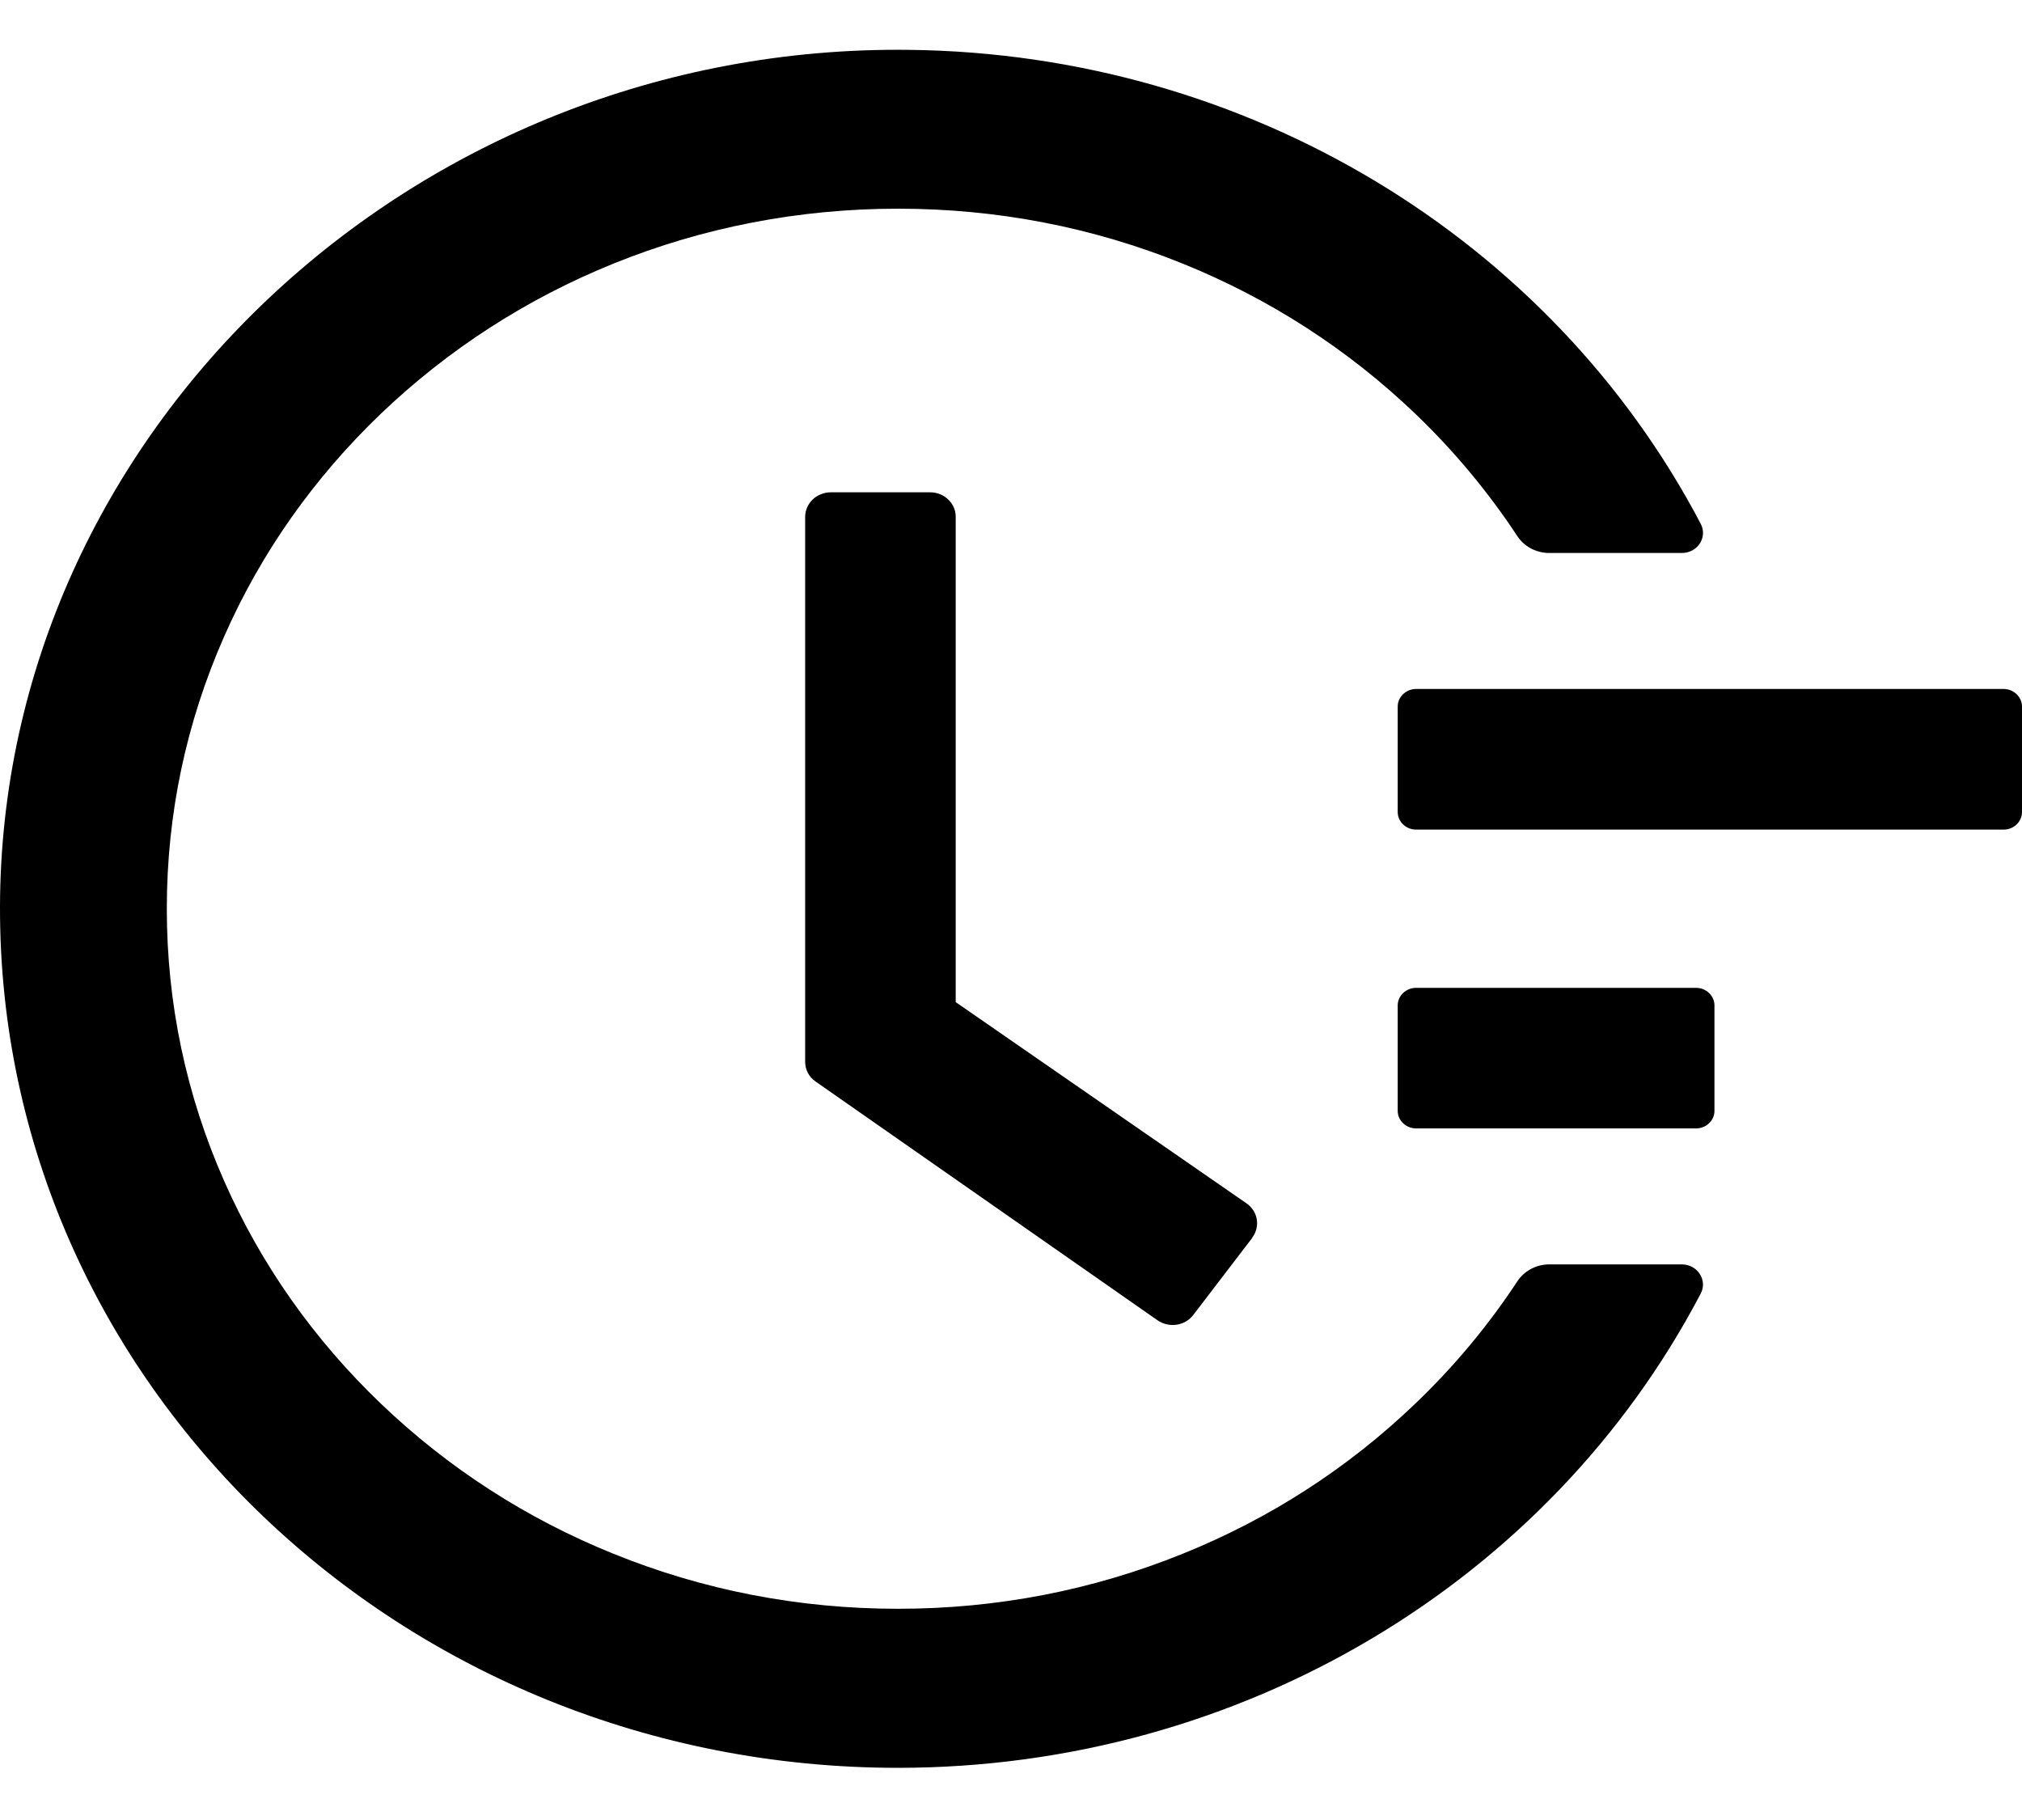
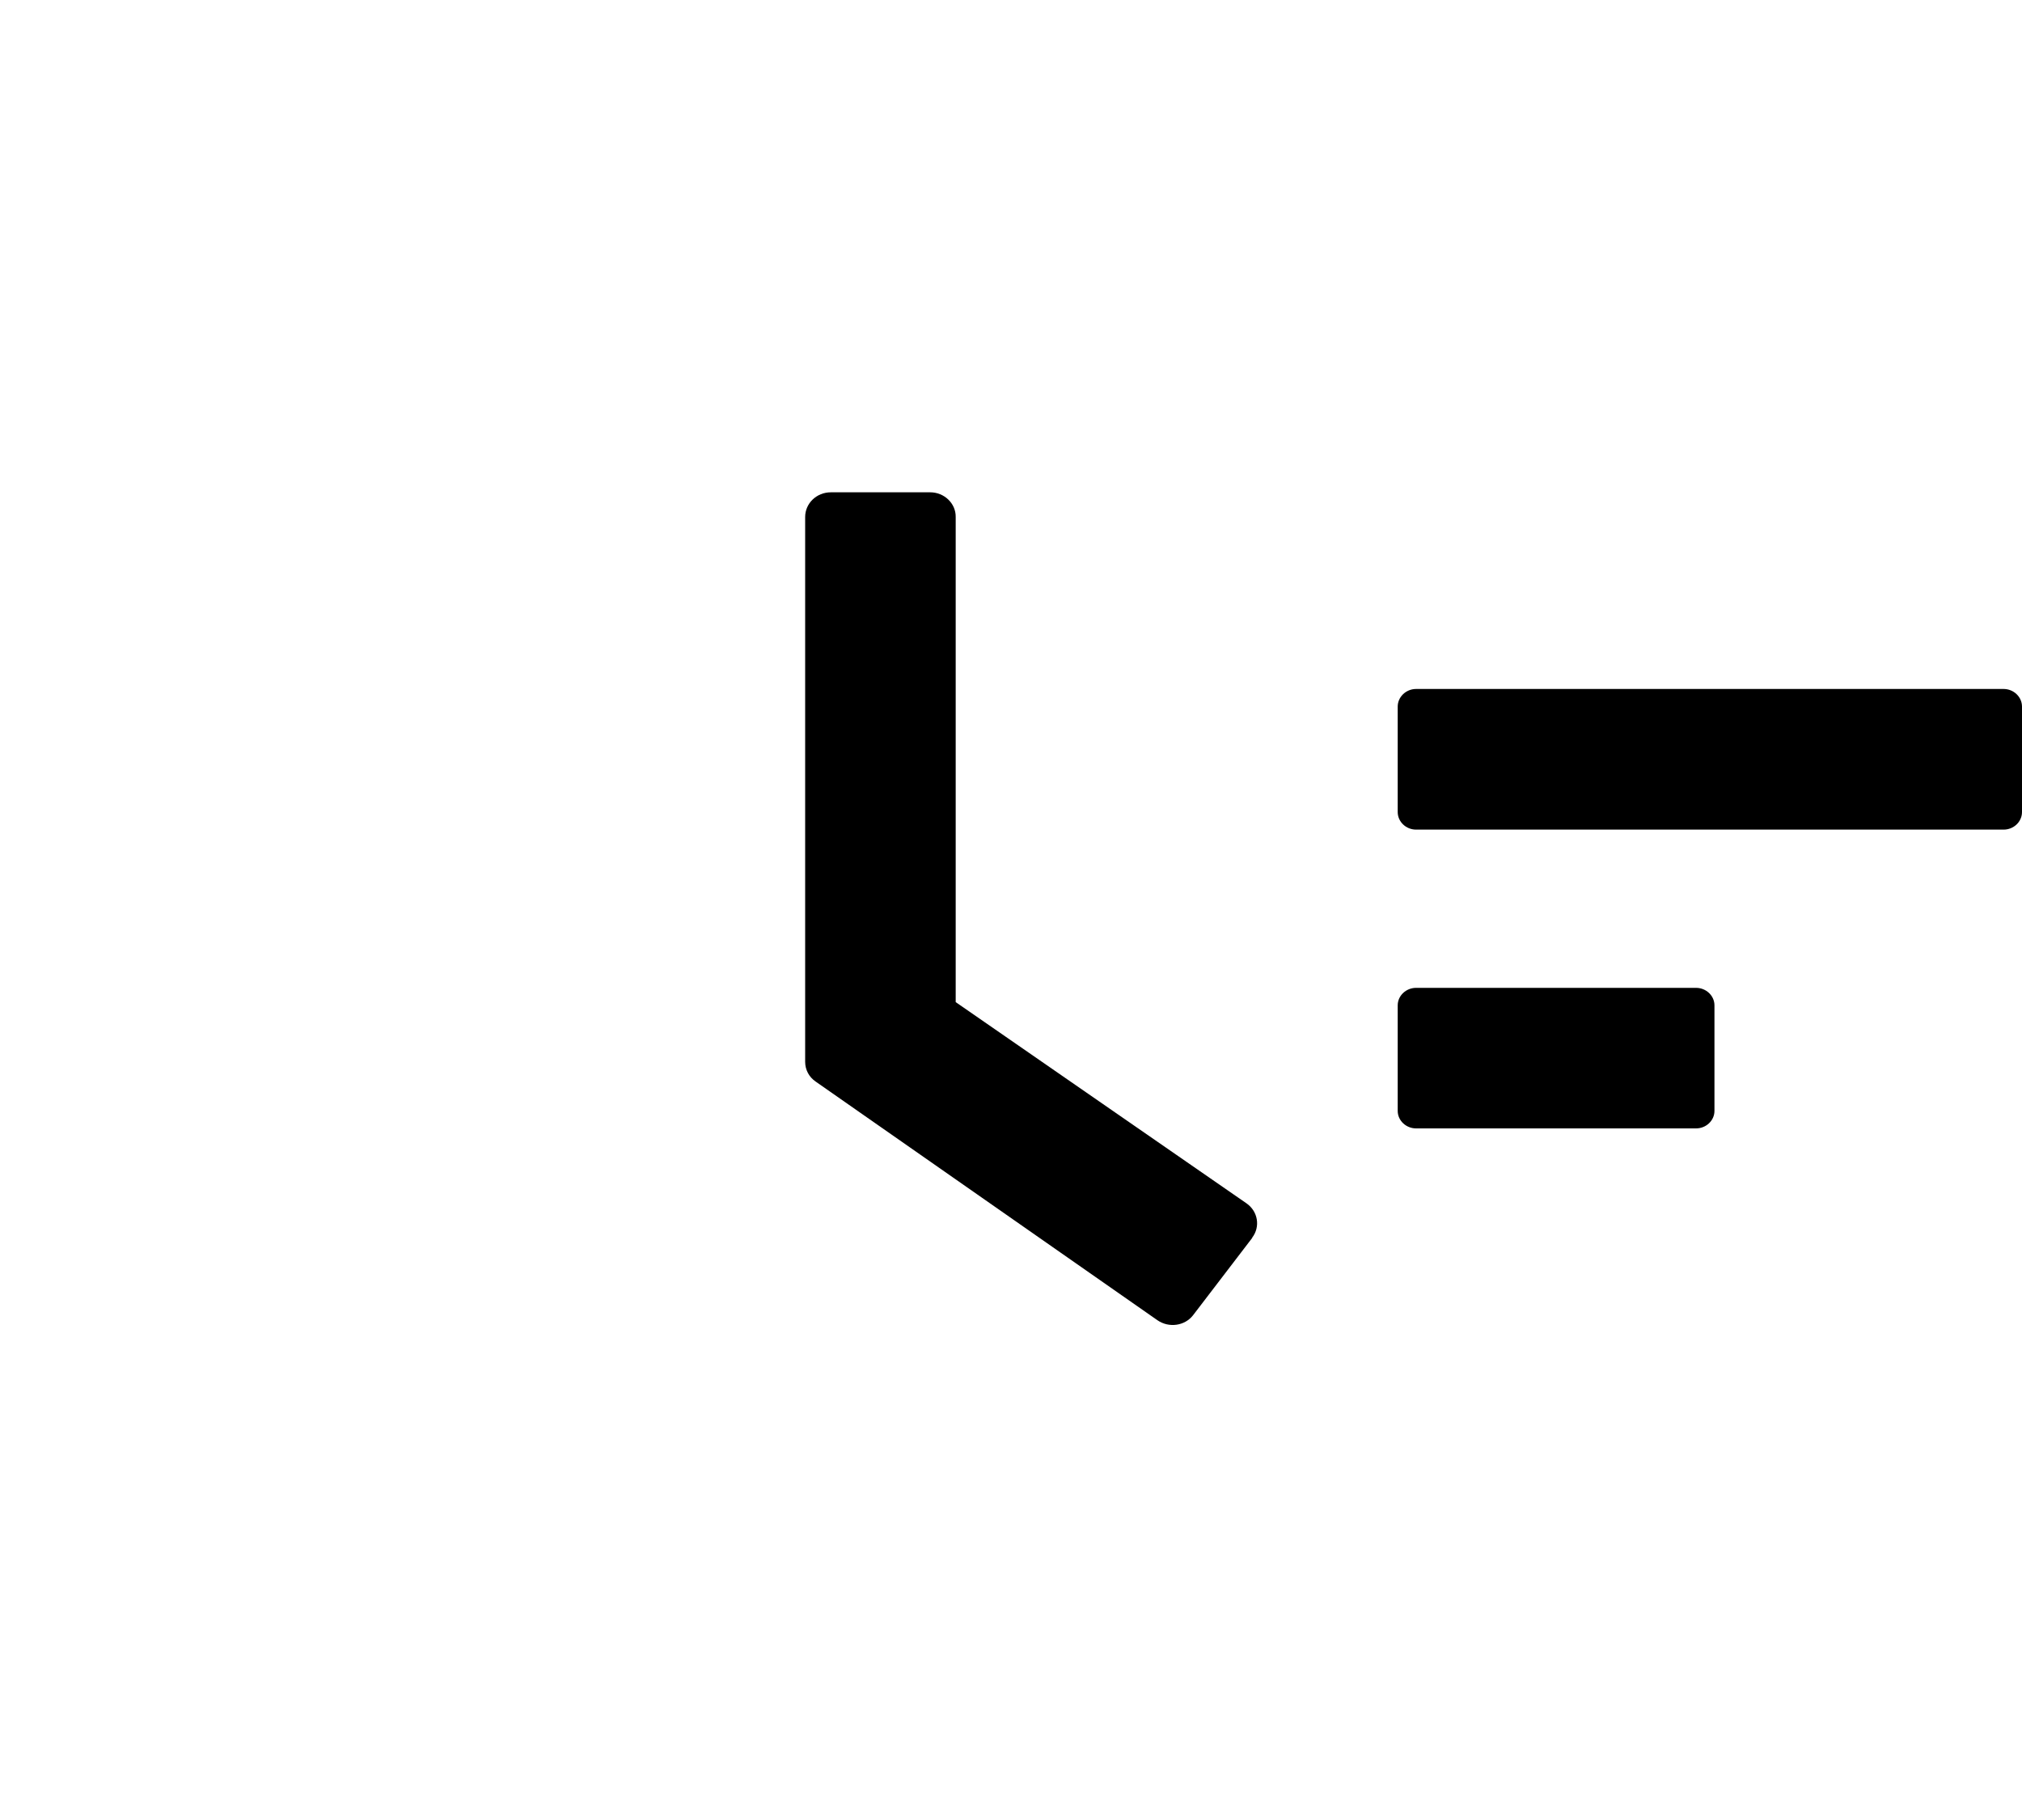
<svg xmlns="http://www.w3.org/2000/svg" width="20" height="18" viewBox="0 0 20 18" fill="none">
  <path d="M19.818 6.814H14.007C13.907 6.814 13.825 6.893 13.825 6.988V8.031C13.825 8.127 13.907 8.205 14.007 8.205H19.818C19.918 8.205 20 8.127 20 8.031V6.988C20 6.893 19.918 6.814 19.818 6.814ZM16.776 9.77H14.007C13.907 9.77 13.825 9.848 13.825 9.943V10.987C13.825 11.082 13.907 11.16 14.007 11.16H16.776C16.876 11.16 16.958 11.082 16.958 10.987V9.943C16.958 9.848 16.876 9.77 16.776 9.77ZM9.201 4.869H8.218C8.077 4.869 7.964 4.978 7.964 5.113V10.502C7.964 10.58 8.002 10.652 8.068 10.697L11.448 13.057C11.562 13.136 11.721 13.114 11.803 13.005L12.386 12.243V12.24C12.468 12.132 12.443 11.98 12.329 11.901L9.453 9.911V5.113C9.455 4.978 9.339 4.869 9.201 4.869Z" fill="black" />
-   <path d="M16.636 12.505H15.323C15.196 12.505 15.076 12.569 15.008 12.673C14.72 13.11 14.384 13.514 13.998 13.883C13.333 14.52 12.559 15.02 11.698 15.367C10.806 15.728 9.859 15.911 8.883 15.911C7.905 15.911 6.958 15.728 6.068 15.367C5.208 15.02 4.434 14.52 3.768 13.883C3.103 13.246 2.581 12.505 2.218 11.682C1.841 10.83 1.65 9.924 1.65 8.987C1.65 8.051 1.841 7.147 2.218 6.293C2.581 5.469 3.103 4.728 3.768 4.091C4.434 3.455 5.208 2.955 6.068 2.607C6.958 2.247 7.907 2.064 8.883 2.064C9.862 2.064 10.808 2.247 11.698 2.607C12.559 2.955 13.333 3.455 13.998 4.091C14.384 4.461 14.72 4.865 15.008 5.302C15.076 5.406 15.196 5.469 15.323 5.469H16.636C16.792 5.469 16.892 5.313 16.822 5.18C15.342 2.362 12.341 0.53 8.99 0.493C4.084 0.434 0.009 4.278 1.55092e-05 8.97C-0.009 13.67 3.97 17.484 8.881 17.484C12.275 17.484 15.326 15.646 16.822 12.794C16.892 12.662 16.79 12.505 16.636 12.505Z" fill="black" />
</svg>